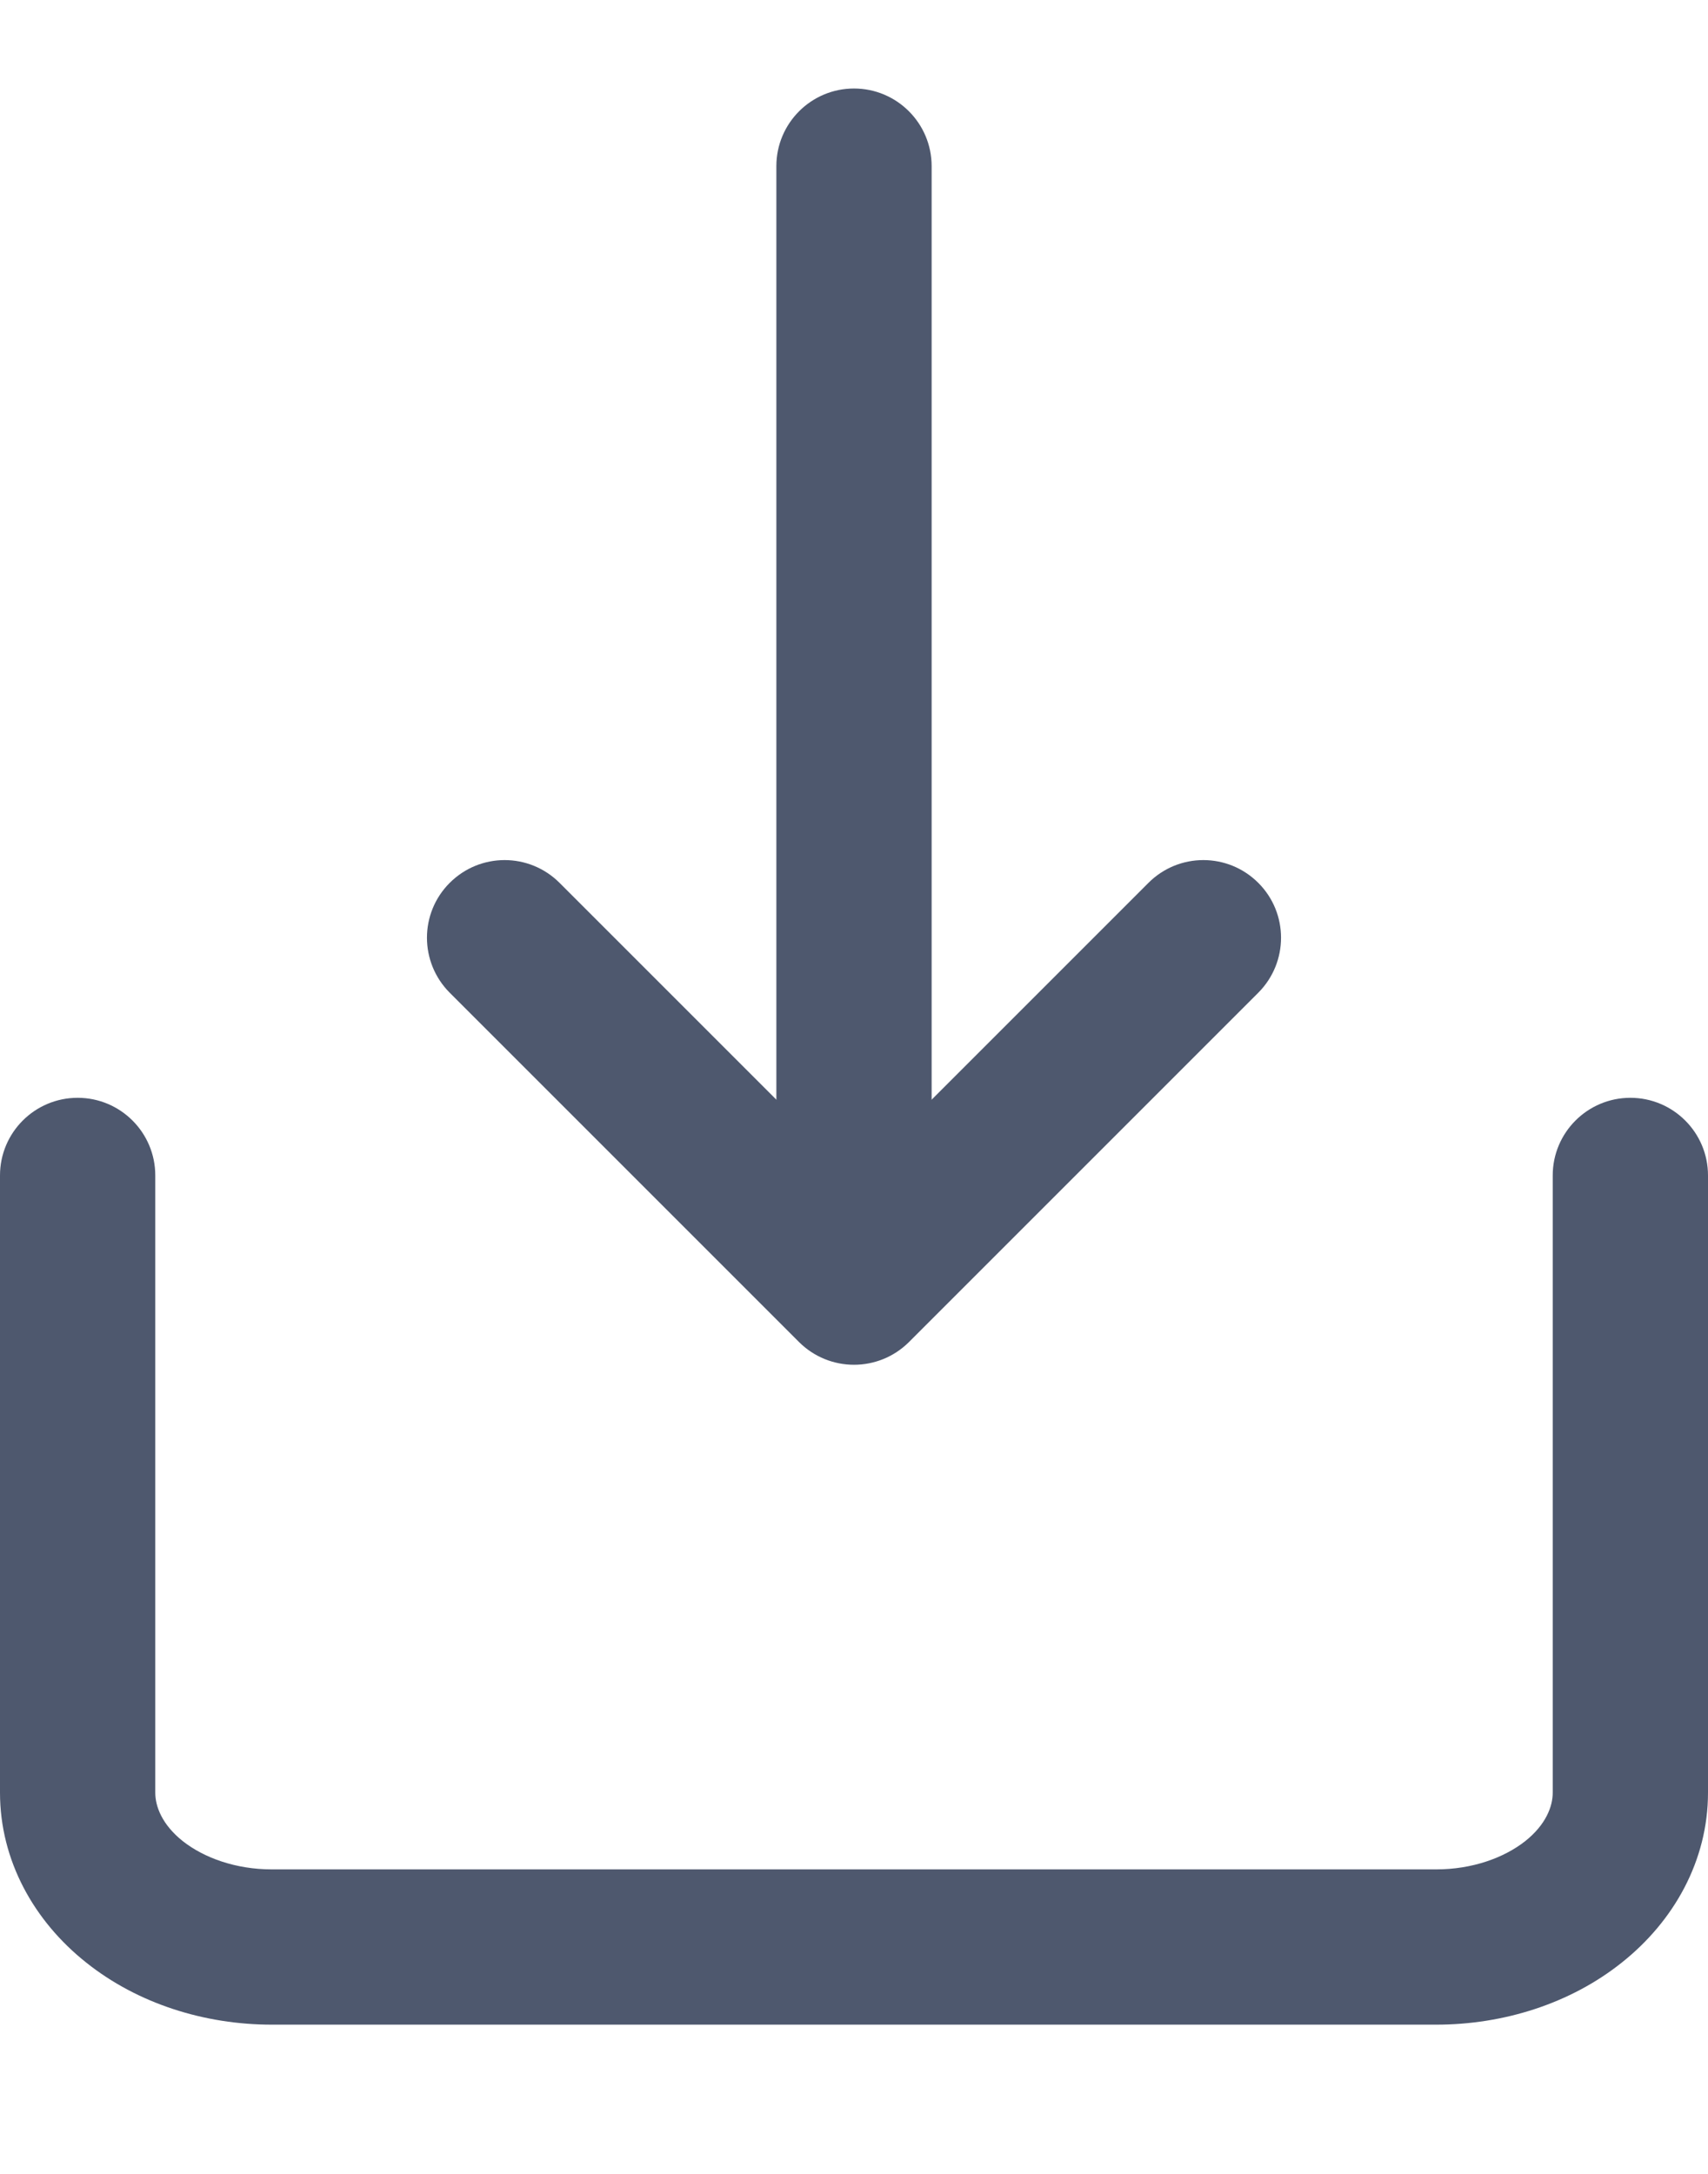
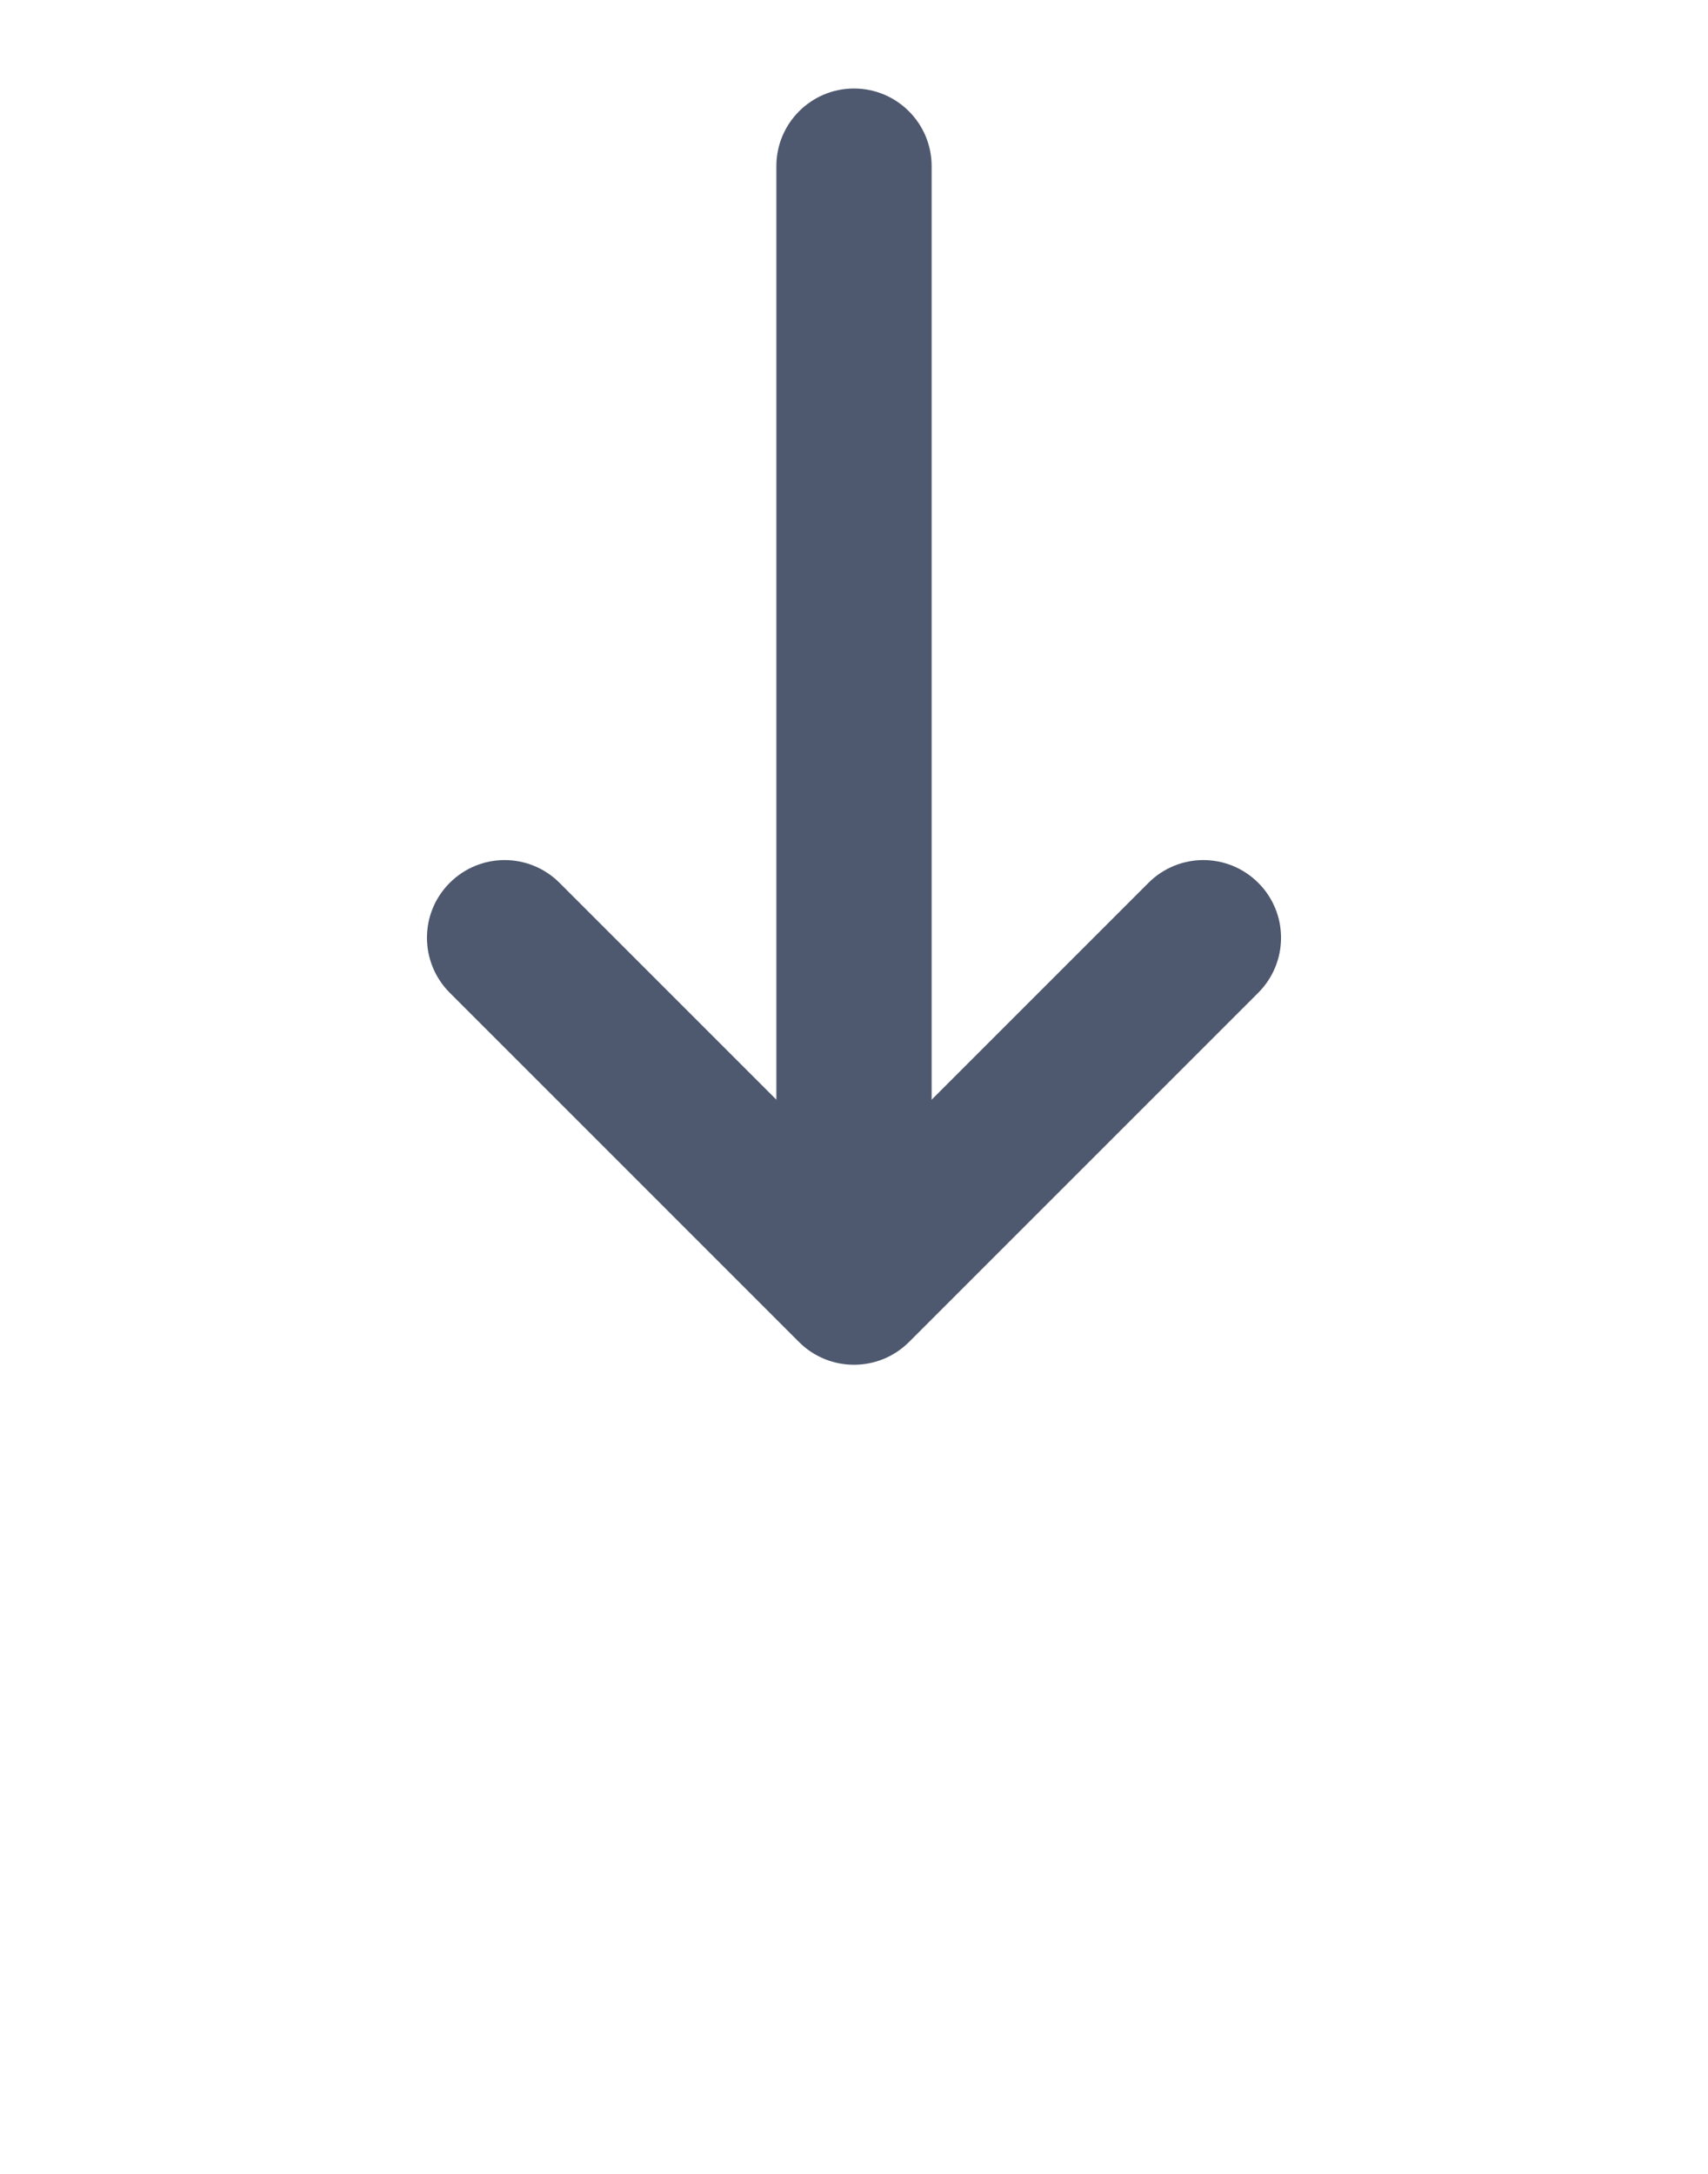
<svg xmlns="http://www.w3.org/2000/svg" width="11" height="14" viewBox="0 0 11 14" fill="none">
-   <path fill-rule="evenodd" clip-rule="evenodd" d="M0.5 7.07C0.776 7.07 1 7.294 1 7.57V11.545C1 11.634 1.044 11.751 1.177 11.857C1.314 11.965 1.519 12.039 1.75 12.039H9.25C9.481 12.039 9.686 11.965 9.823 11.857C9.956 11.751 10 11.634 10 11.545V7.57C10 7.294 10.224 7.07 10.5 7.07C10.776 7.07 11 7.294 11 7.57V11.545C11 11.983 10.78 12.373 10.445 12.639C10.113 12.904 9.682 13.039 9.25 13.039H1.75C1.318 13.039 0.887 12.904 0.555 12.639C0.22 12.373 0 11.983 0 11.545V7.57C0 7.294 0.224 7.07 0.5 7.07Z" fill="#4E586E" />
  <path fill-rule="evenodd" clip-rule="evenodd" d="M5.854 8.643C5.658 8.838 5.342 8.838 5.146 8.643L2.896 6.393C2.701 6.197 2.701 5.881 2.896 5.686C3.092 5.49 3.408 5.49 3.604 5.686L5.5 7.582L7.396 5.686C7.592 5.49 7.908 5.49 8.104 5.686C8.299 5.881 8.299 6.197 8.104 6.393L5.854 8.643Z" fill="#4E586E" />
  <path fill-rule="evenodd" clip-rule="evenodd" d="M5.5 8.57C5.224 8.57 5 8.346 5 8.07L5 1.07C5 0.794 5.224 0.57 5.5 0.57C5.776 0.57 6 0.794 6 1.07L6 8.07C6 8.346 5.776 8.57 5.5 8.57Z" fill="#4E586E" />
</svg>